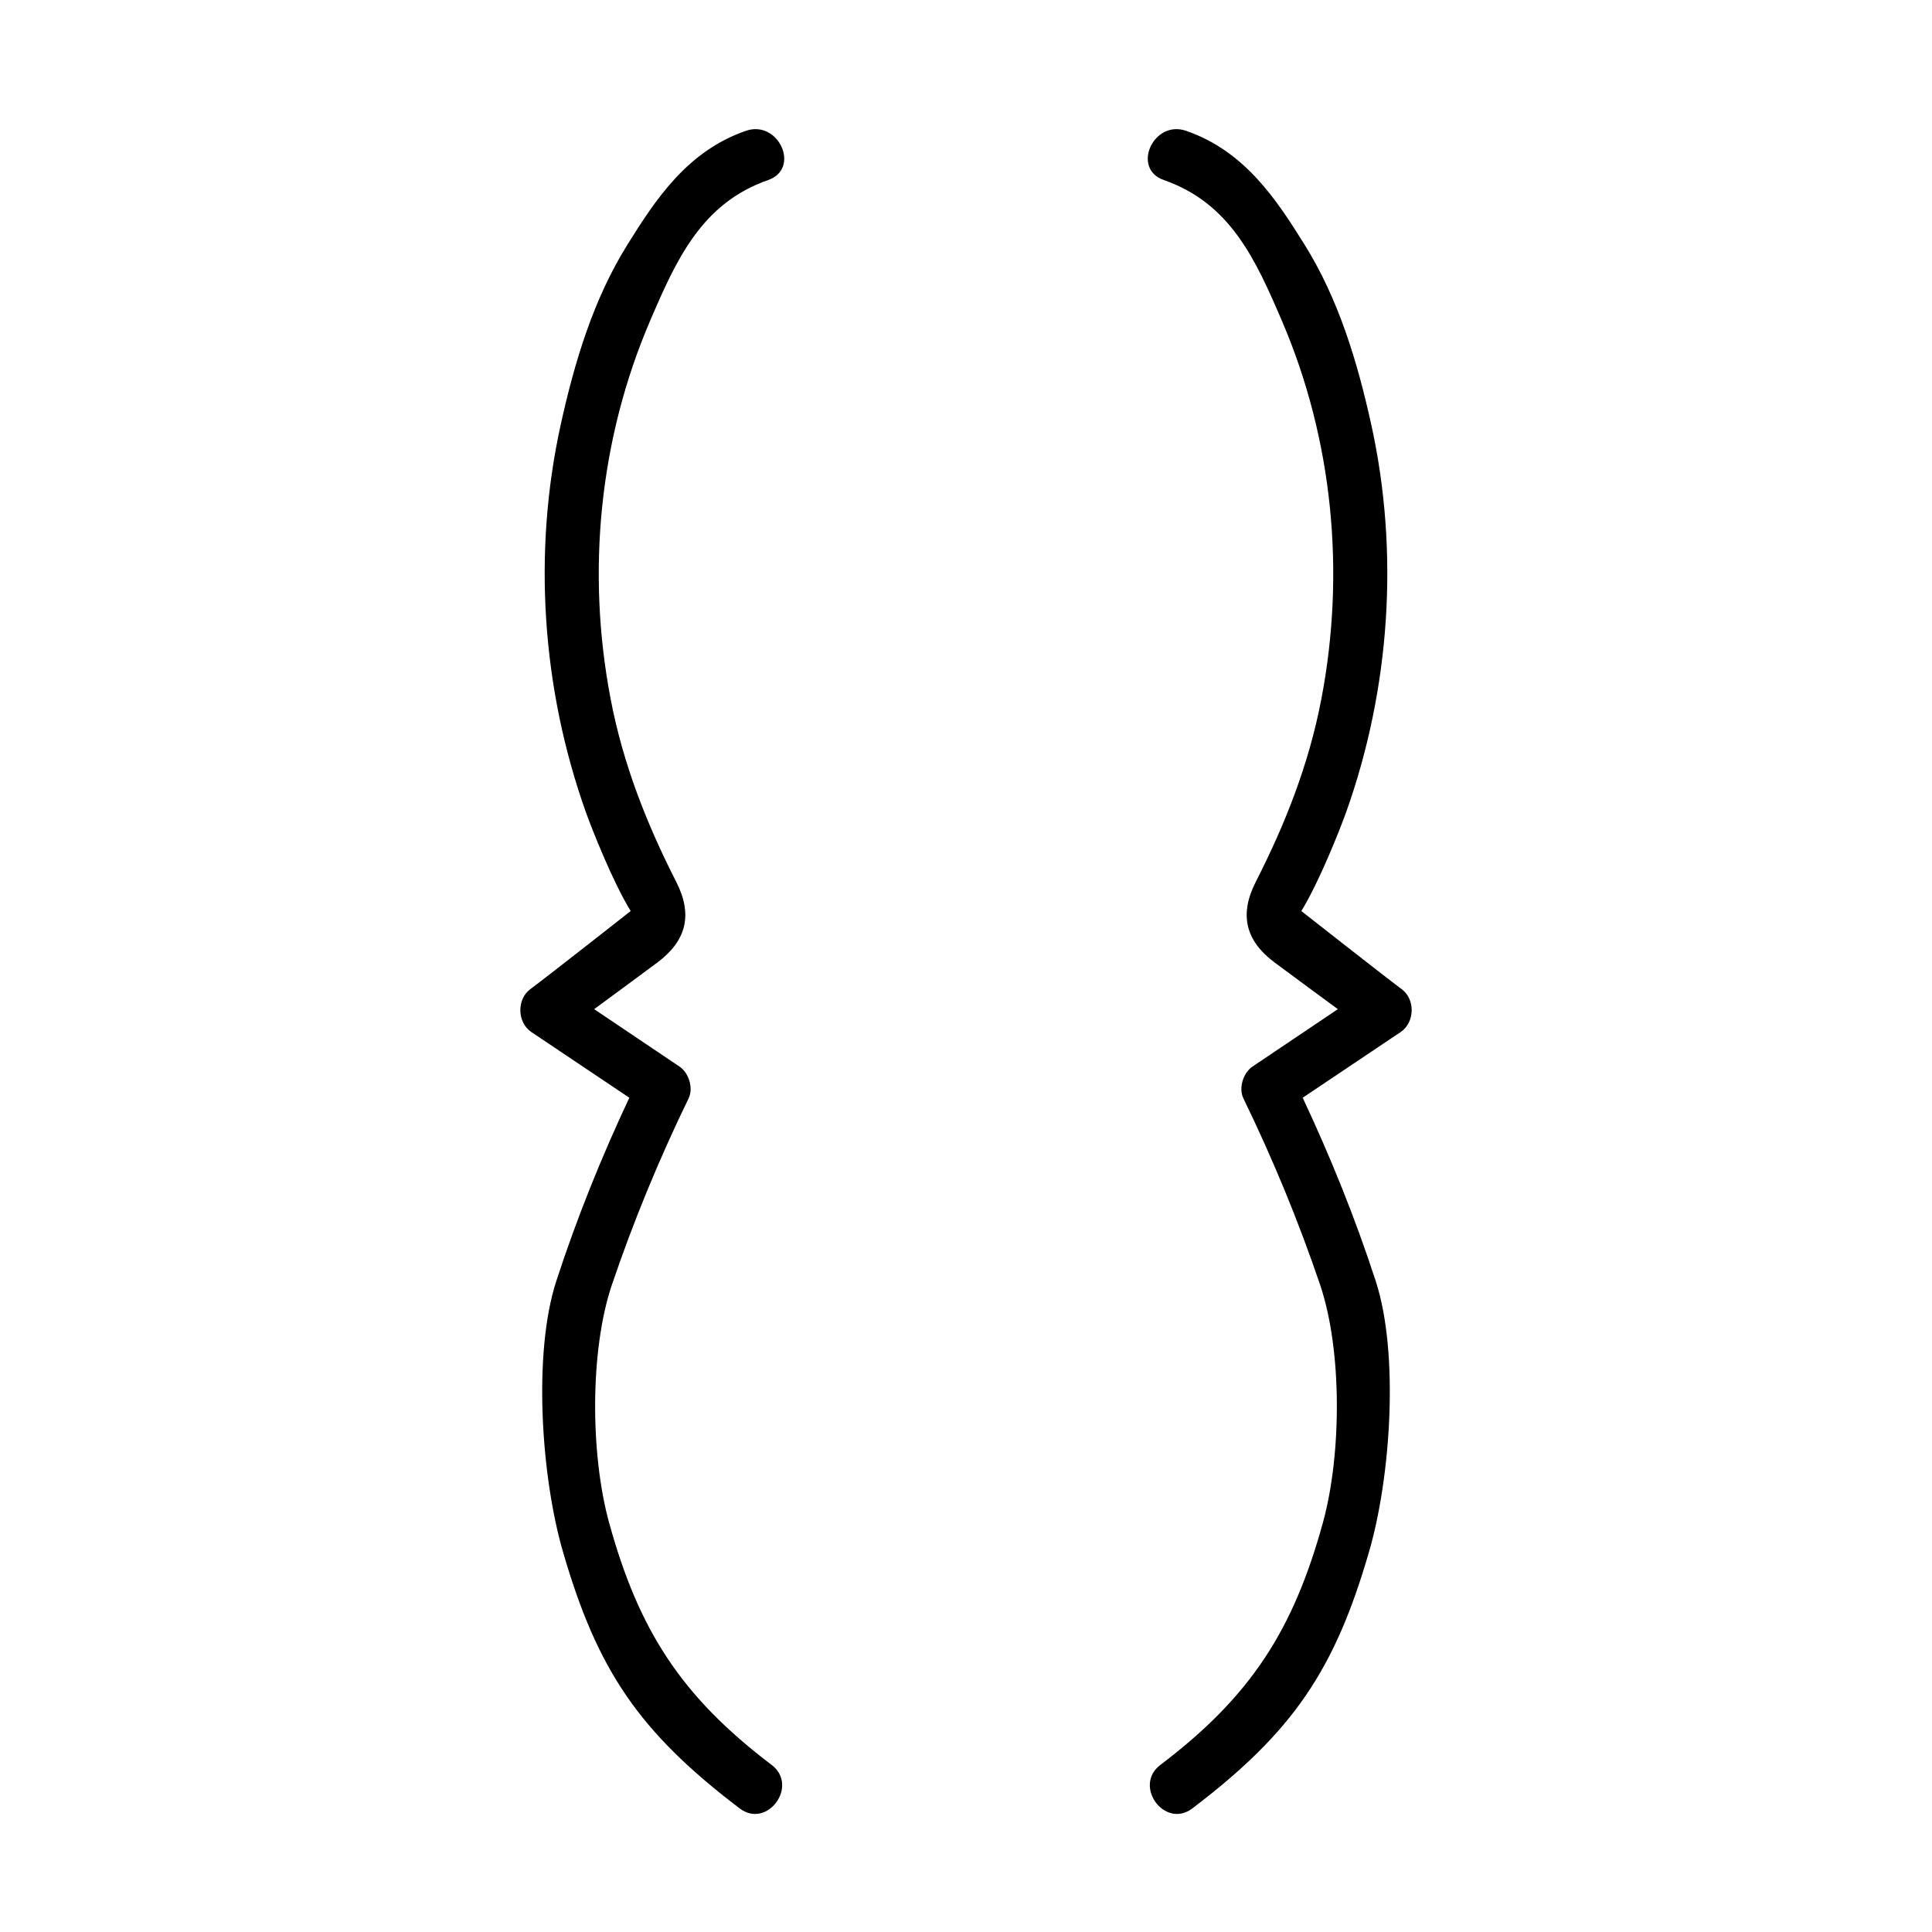
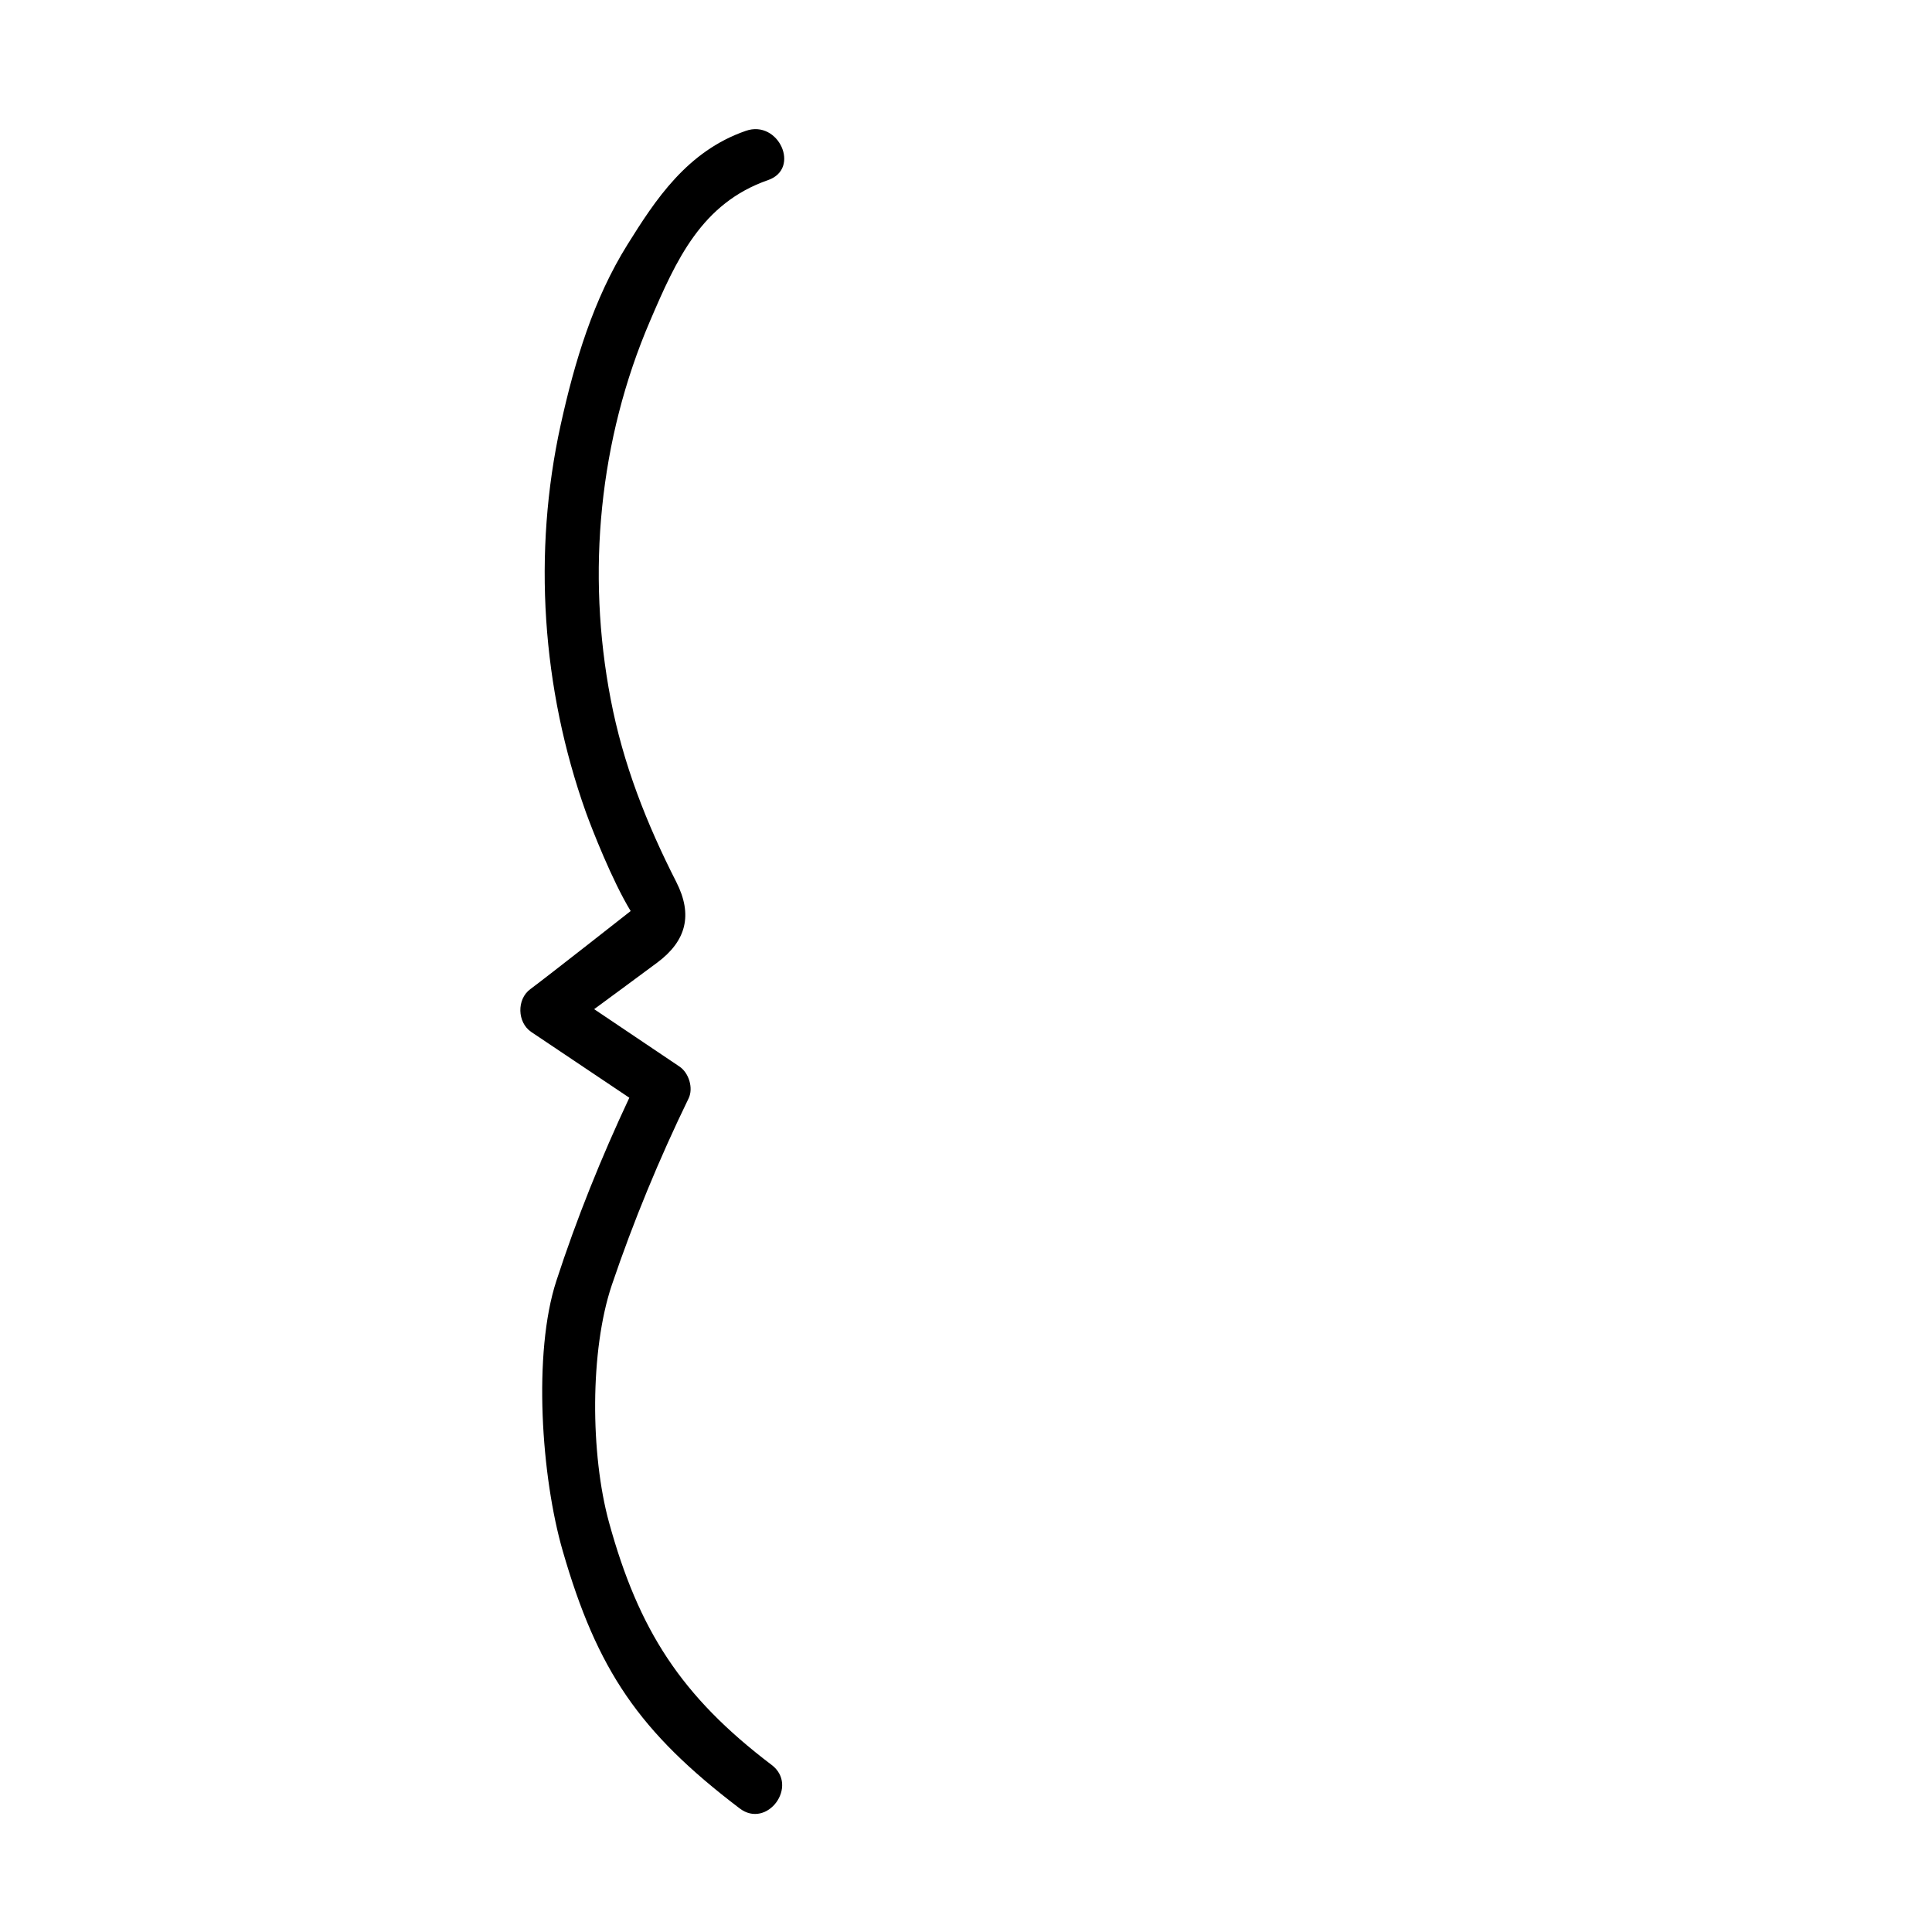
<svg xmlns="http://www.w3.org/2000/svg" fill="#000000" width="800px" height="800px" version="1.1" viewBox="144 144 512 512">
  <g>
-     <path d="m348.46 611.7c-23.98-18.188-35.215-35.719-43.074-64.285-4.938-18.035-5.09-45.543 0.754-62.875 5.742-16.93 12.543-33.402 20.355-49.473 1.309-2.719 0.051-6.75-2.418-8.414-7.559-5.09-15.062-10.125-22.621-15.215 5.594-4.133 11.184-8.211 16.727-12.344 7.707-5.742 9.473-12.645 5.039-21.363-7.91-15.516-14.105-31.285-17.383-48.418-6.449-33.555-3.074-68.82 10.43-100.26 6.953-16.223 13.652-31.188 31.285-37.332 8.715-3.023 2.769-16.07-5.894-13.047-15.617 5.391-24.031 18.391-31.336 30.078-9.07 14.508-14.055 31.137-17.734 47.812-7.457 33.902-4.988 69.926 6.652 102.62 1.613 4.484 7.004 18.238 11.891 26.25 0 0-21.715 17.078-26.602 20.707-3.629 2.672-3.477 8.816 0.25 11.336 8.664 5.793 17.332 11.637 25.996 17.434-7.406 15.77-13.957 31.992-19.348 48.566-6.246 19.145-3.981 51.941 1.715 71.59 9.117 31.539 20.203 47.914 46.855 68.164 7.305 5.59 15.816-5.996 8.461-11.539z" />
-     <path d="m451.54 611.7c23.98-18.188 35.215-35.719 43.074-64.285 4.938-18.035 5.09-45.543-0.754-62.875-5.742-16.93-12.543-33.402-20.355-49.473-1.309-2.719-0.051-6.75 2.418-8.414 7.559-5.09 15.062-10.125 22.621-15.215-5.594-4.133-11.184-8.211-16.727-12.344-7.707-5.742-9.473-12.645-5.039-21.363 7.91-15.516 14.105-31.285 17.383-48.418 6.449-33.555 3.074-68.82-10.43-100.26-6.953-16.223-13.652-31.188-31.285-37.332-8.715-3.023-2.769-16.07 5.894-13.047 15.617 5.391 24.031 18.391 31.336 30.078 9.07 14.508 14.055 31.137 17.734 47.812 7.457 33.902 4.988 69.926-6.648 102.62-1.613 4.484-7.004 18.238-11.891 26.25 0 0 21.715 17.078 26.602 20.707 3.629 2.672 3.477 8.816-0.25 11.336-8.664 5.793-17.332 11.637-25.996 17.434 7.406 15.77 13.957 31.992 19.348 48.566 6.246 19.145 3.981 51.941-1.715 71.59-9.117 31.539-20.203 47.914-46.855 68.164-7.309 5.59-15.82-5.996-8.465-11.539z" />
+     <path d="m348.46 611.7c-23.98-18.188-35.215-35.719-43.074-64.285-4.938-18.035-5.09-45.543 0.754-62.875 5.742-16.93 12.543-33.402 20.355-49.473 1.309-2.719 0.051-6.75-2.418-8.414-7.559-5.09-15.062-10.125-22.621-15.215 5.594-4.133 11.184-8.211 16.727-12.344 7.707-5.742 9.473-12.645 5.039-21.363-7.91-15.516-14.105-31.285-17.383-48.418-6.449-33.555-3.074-68.82 10.43-100.26 6.953-16.223 13.652-31.188 31.285-37.332 8.715-3.023 2.769-16.07-5.894-13.047-15.617 5.391-24.031 18.391-31.336 30.078-9.07 14.508-14.055 31.137-17.734 47.812-7.457 33.902-4.988 69.926 6.652 102.62 1.613 4.484 7.004 18.238 11.891 26.25 0 0-21.715 17.078-26.602 20.707-3.629 2.672-3.477 8.816 0.25 11.336 8.664 5.793 17.332 11.637 25.996 17.434-7.406 15.77-13.957 31.992-19.348 48.566-6.246 19.145-3.981 51.941 1.715 71.59 9.117 31.539 20.203 47.914 46.855 68.164 7.305 5.59 15.816-5.996 8.461-11.539" />
  </g>
</svg>